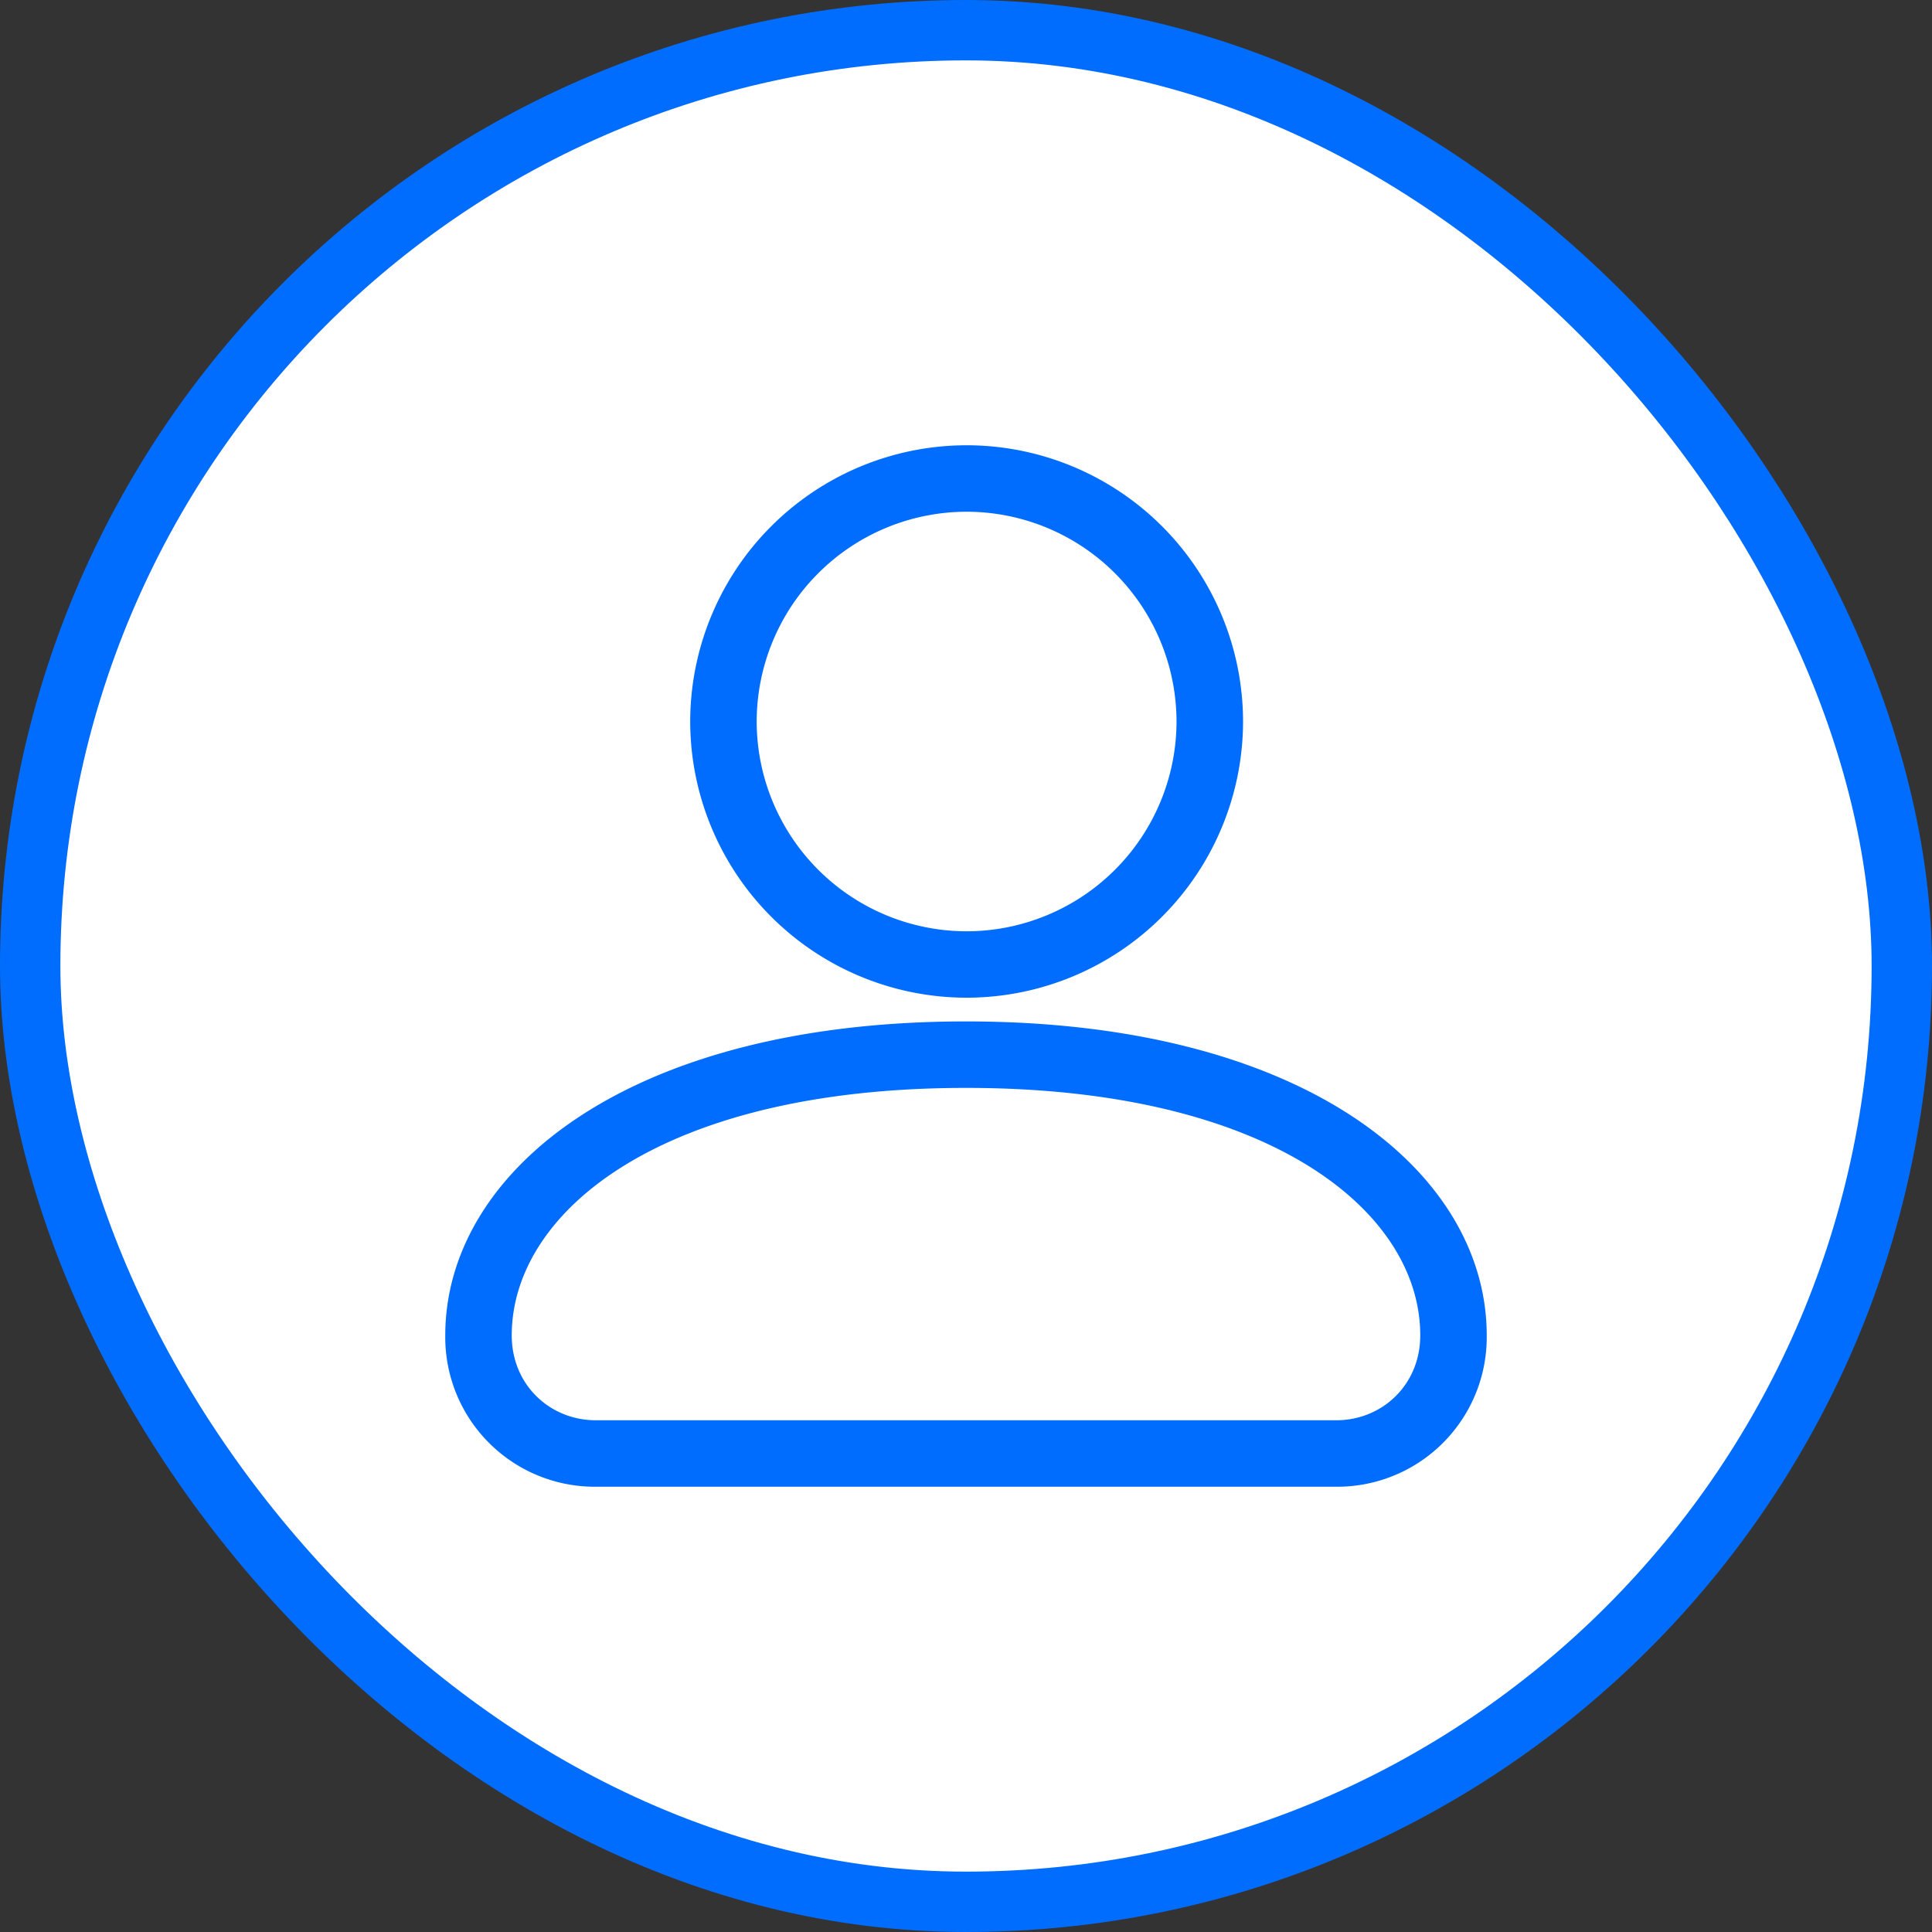
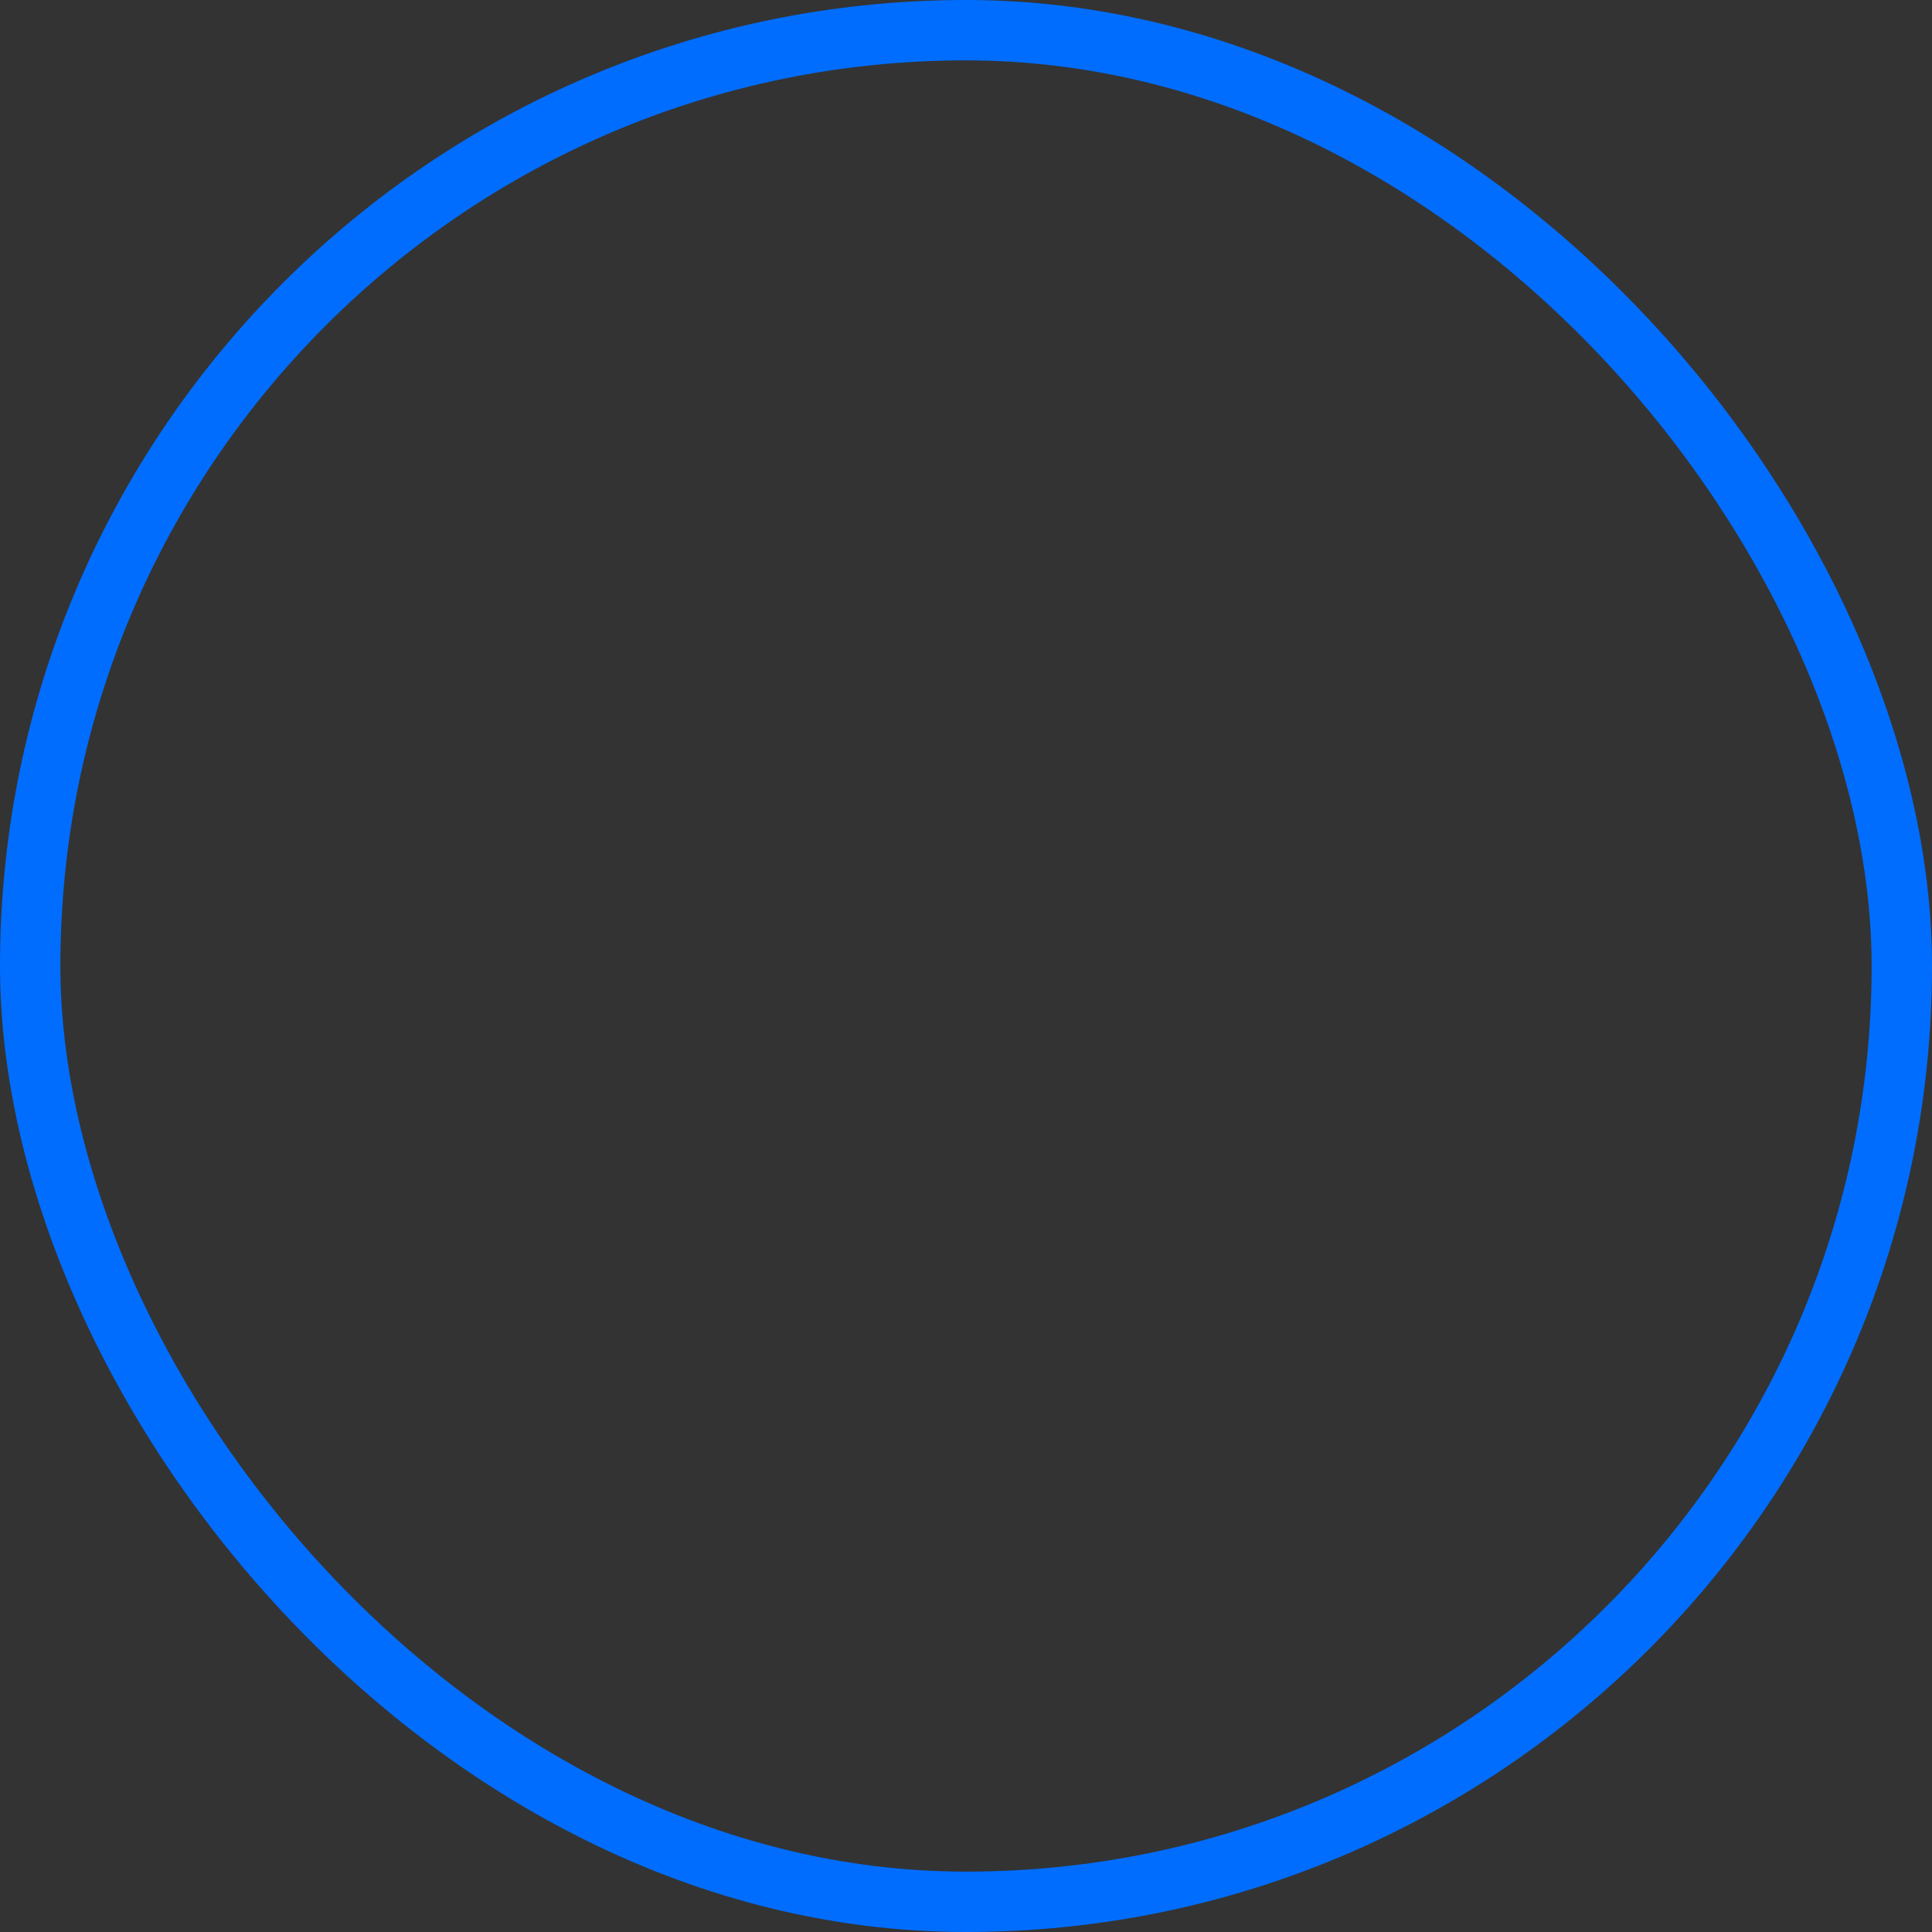
<svg xmlns="http://www.w3.org/2000/svg" width="32" height="32" fill="none">
  <rect width="100%" height="100%" fill="#333333" stroke="none" />
-   <rect x=".5" y=".5" width="31" height="31" rx="15.5" fill="#fff" />
-   <path fill-rule="evenodd" clip-rule="evenodd" d="M11.432 11.95a4.581 4.581 0 014.577-4.575 4.581 4.581 0 014.58 4.575 4.581 4.581 0 01-4.58 4.575 4.58 4.58 0 01-4.577-4.575zm1.101 0a3.48 3.48 0 003.476 3.475 3.48 3.48 0 003.478-3.475 3.48 3.48 0 00-3.477-3.474 3.48 3.48 0 00-3.477 3.474zM7.375 22.118c0-2.688 2.988-5.2 8.625-5.2 5.638 0 8.625 2.511 8.625 5.2a2.477 2.477 0 01-2.491 2.507H9.868a2.477 2.477 0 01-2.493-2.507zm1.101 0c0 .823.636 1.406 1.392 1.406h12.266c.754 0 1.39-.583 1.39-1.406 0-2.035-2.456-4.099-7.524-4.099-5.067 0-7.524 2.065-7.524 4.1z" fill="#006dff" />
  <rect x=".5" y=".5" width="31" height="31" rx="15.5" stroke="#006dff" />
</svg>